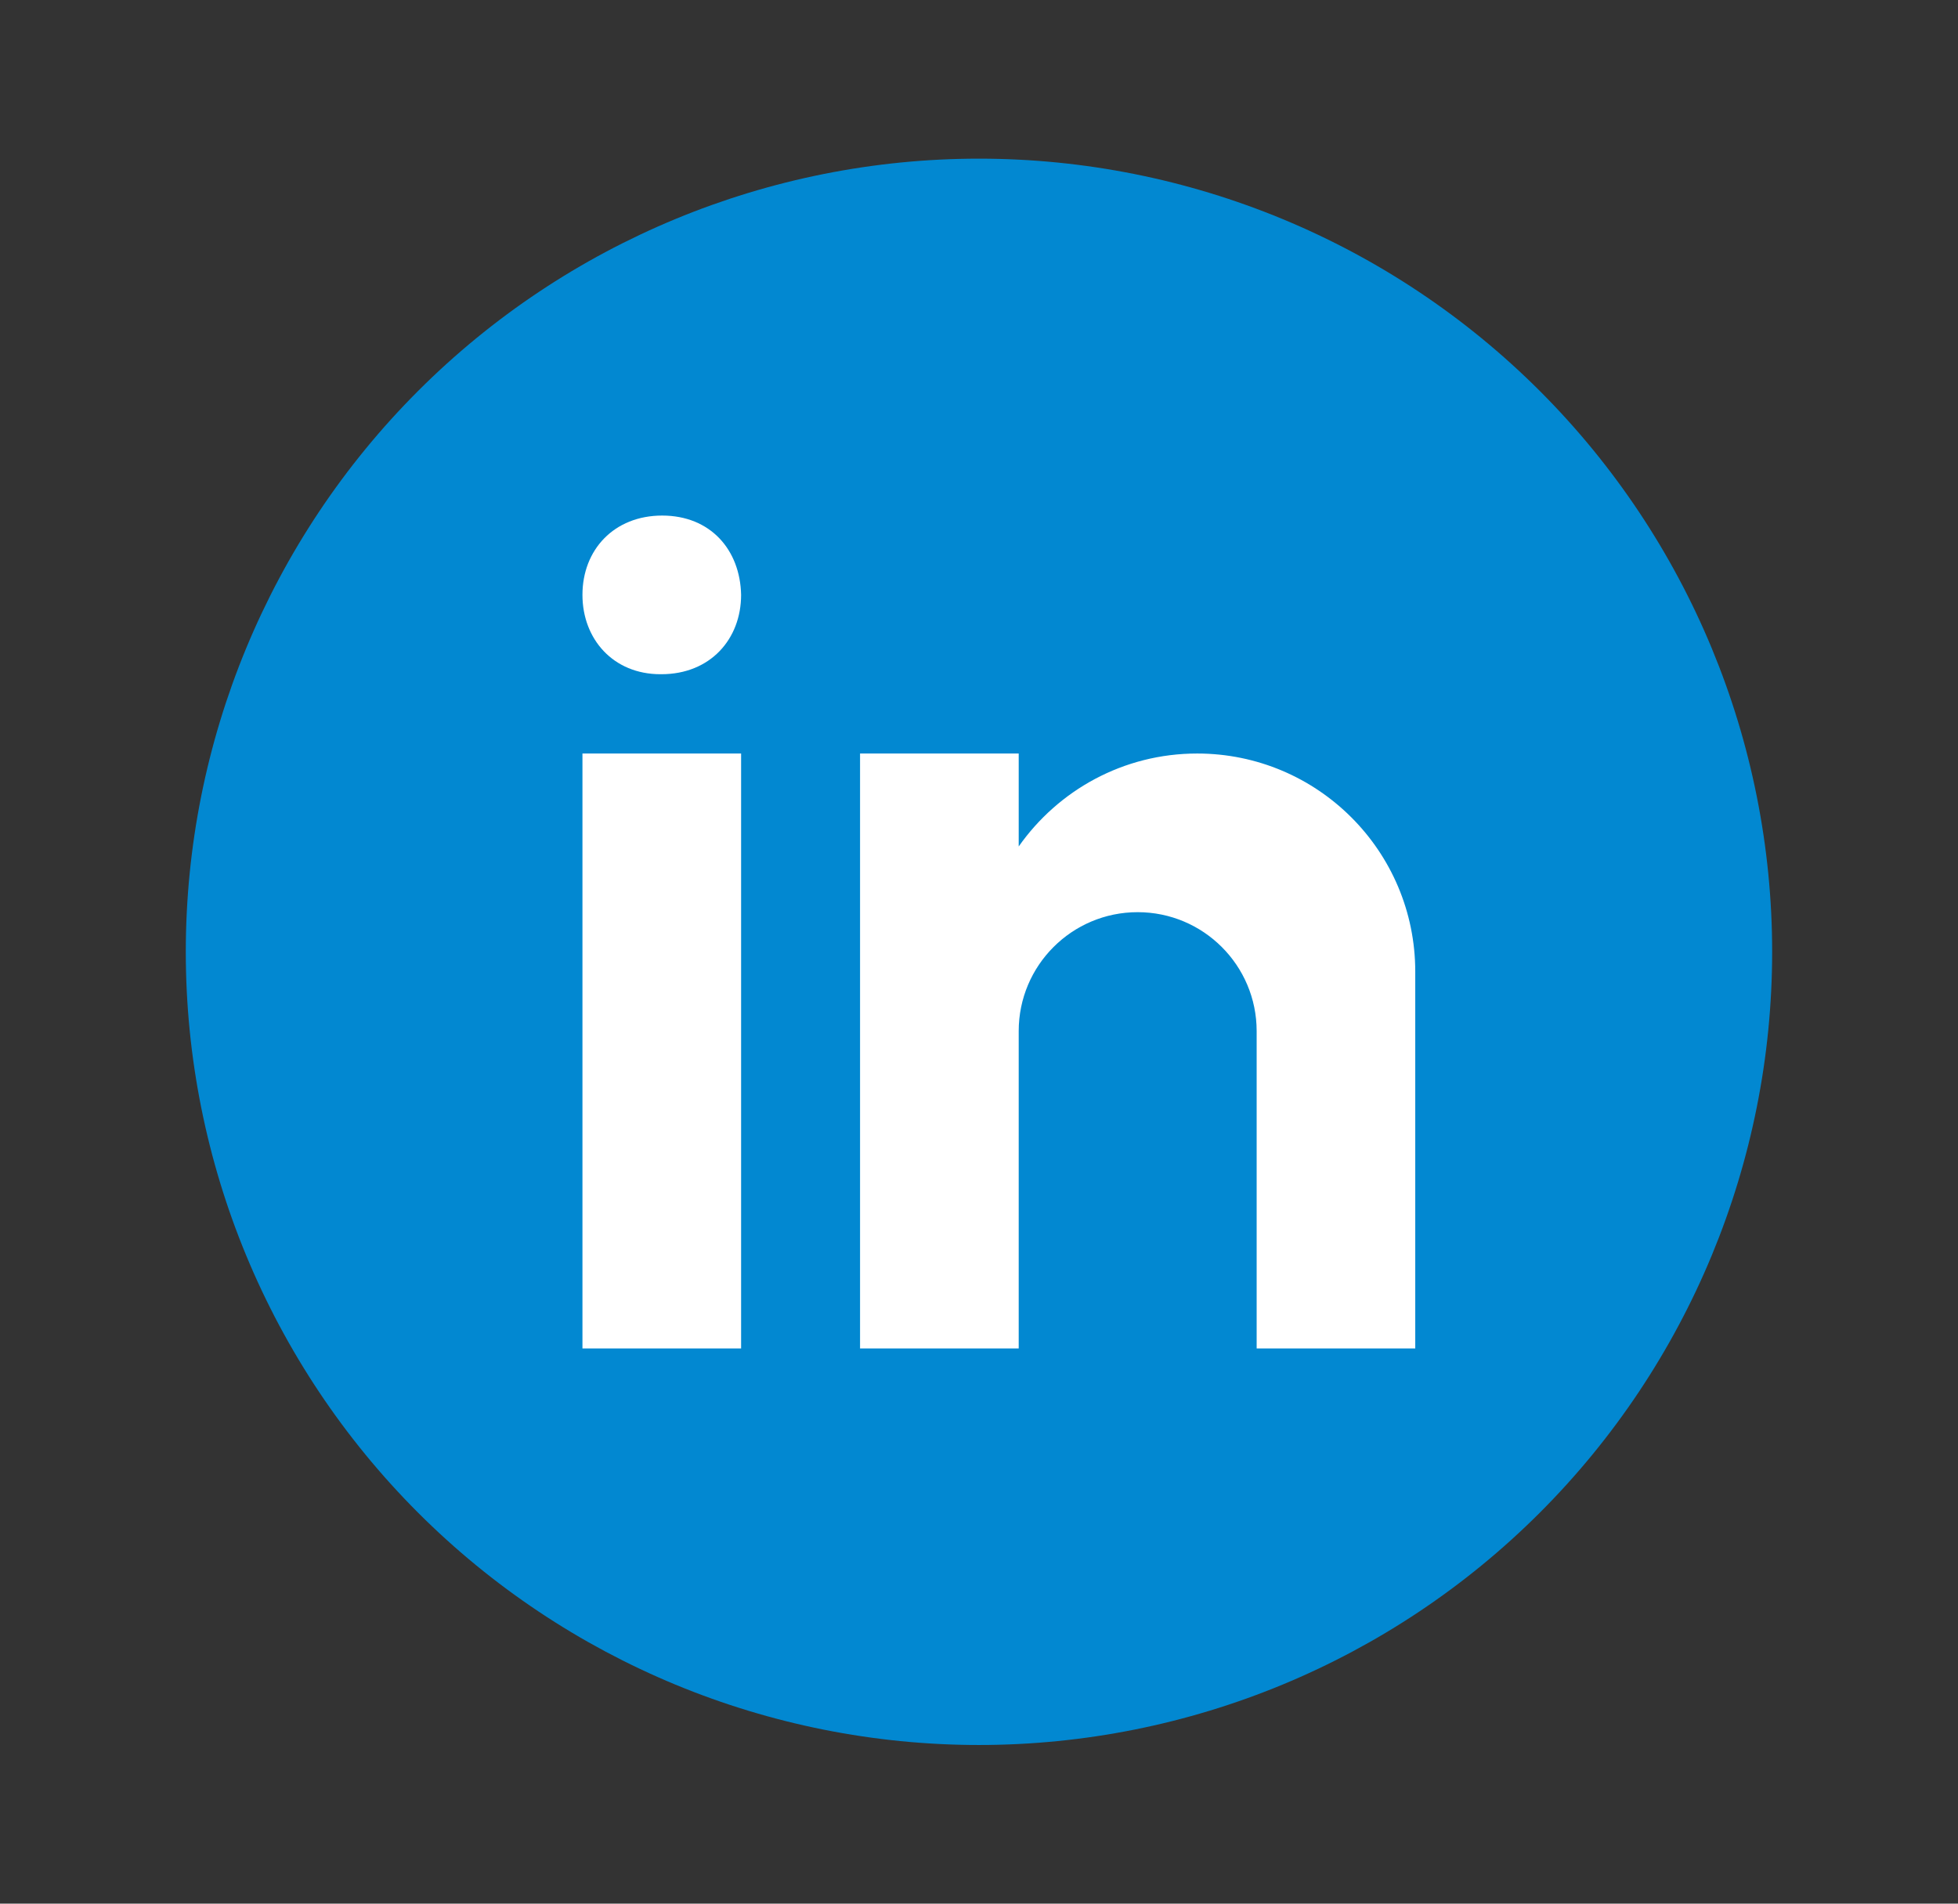
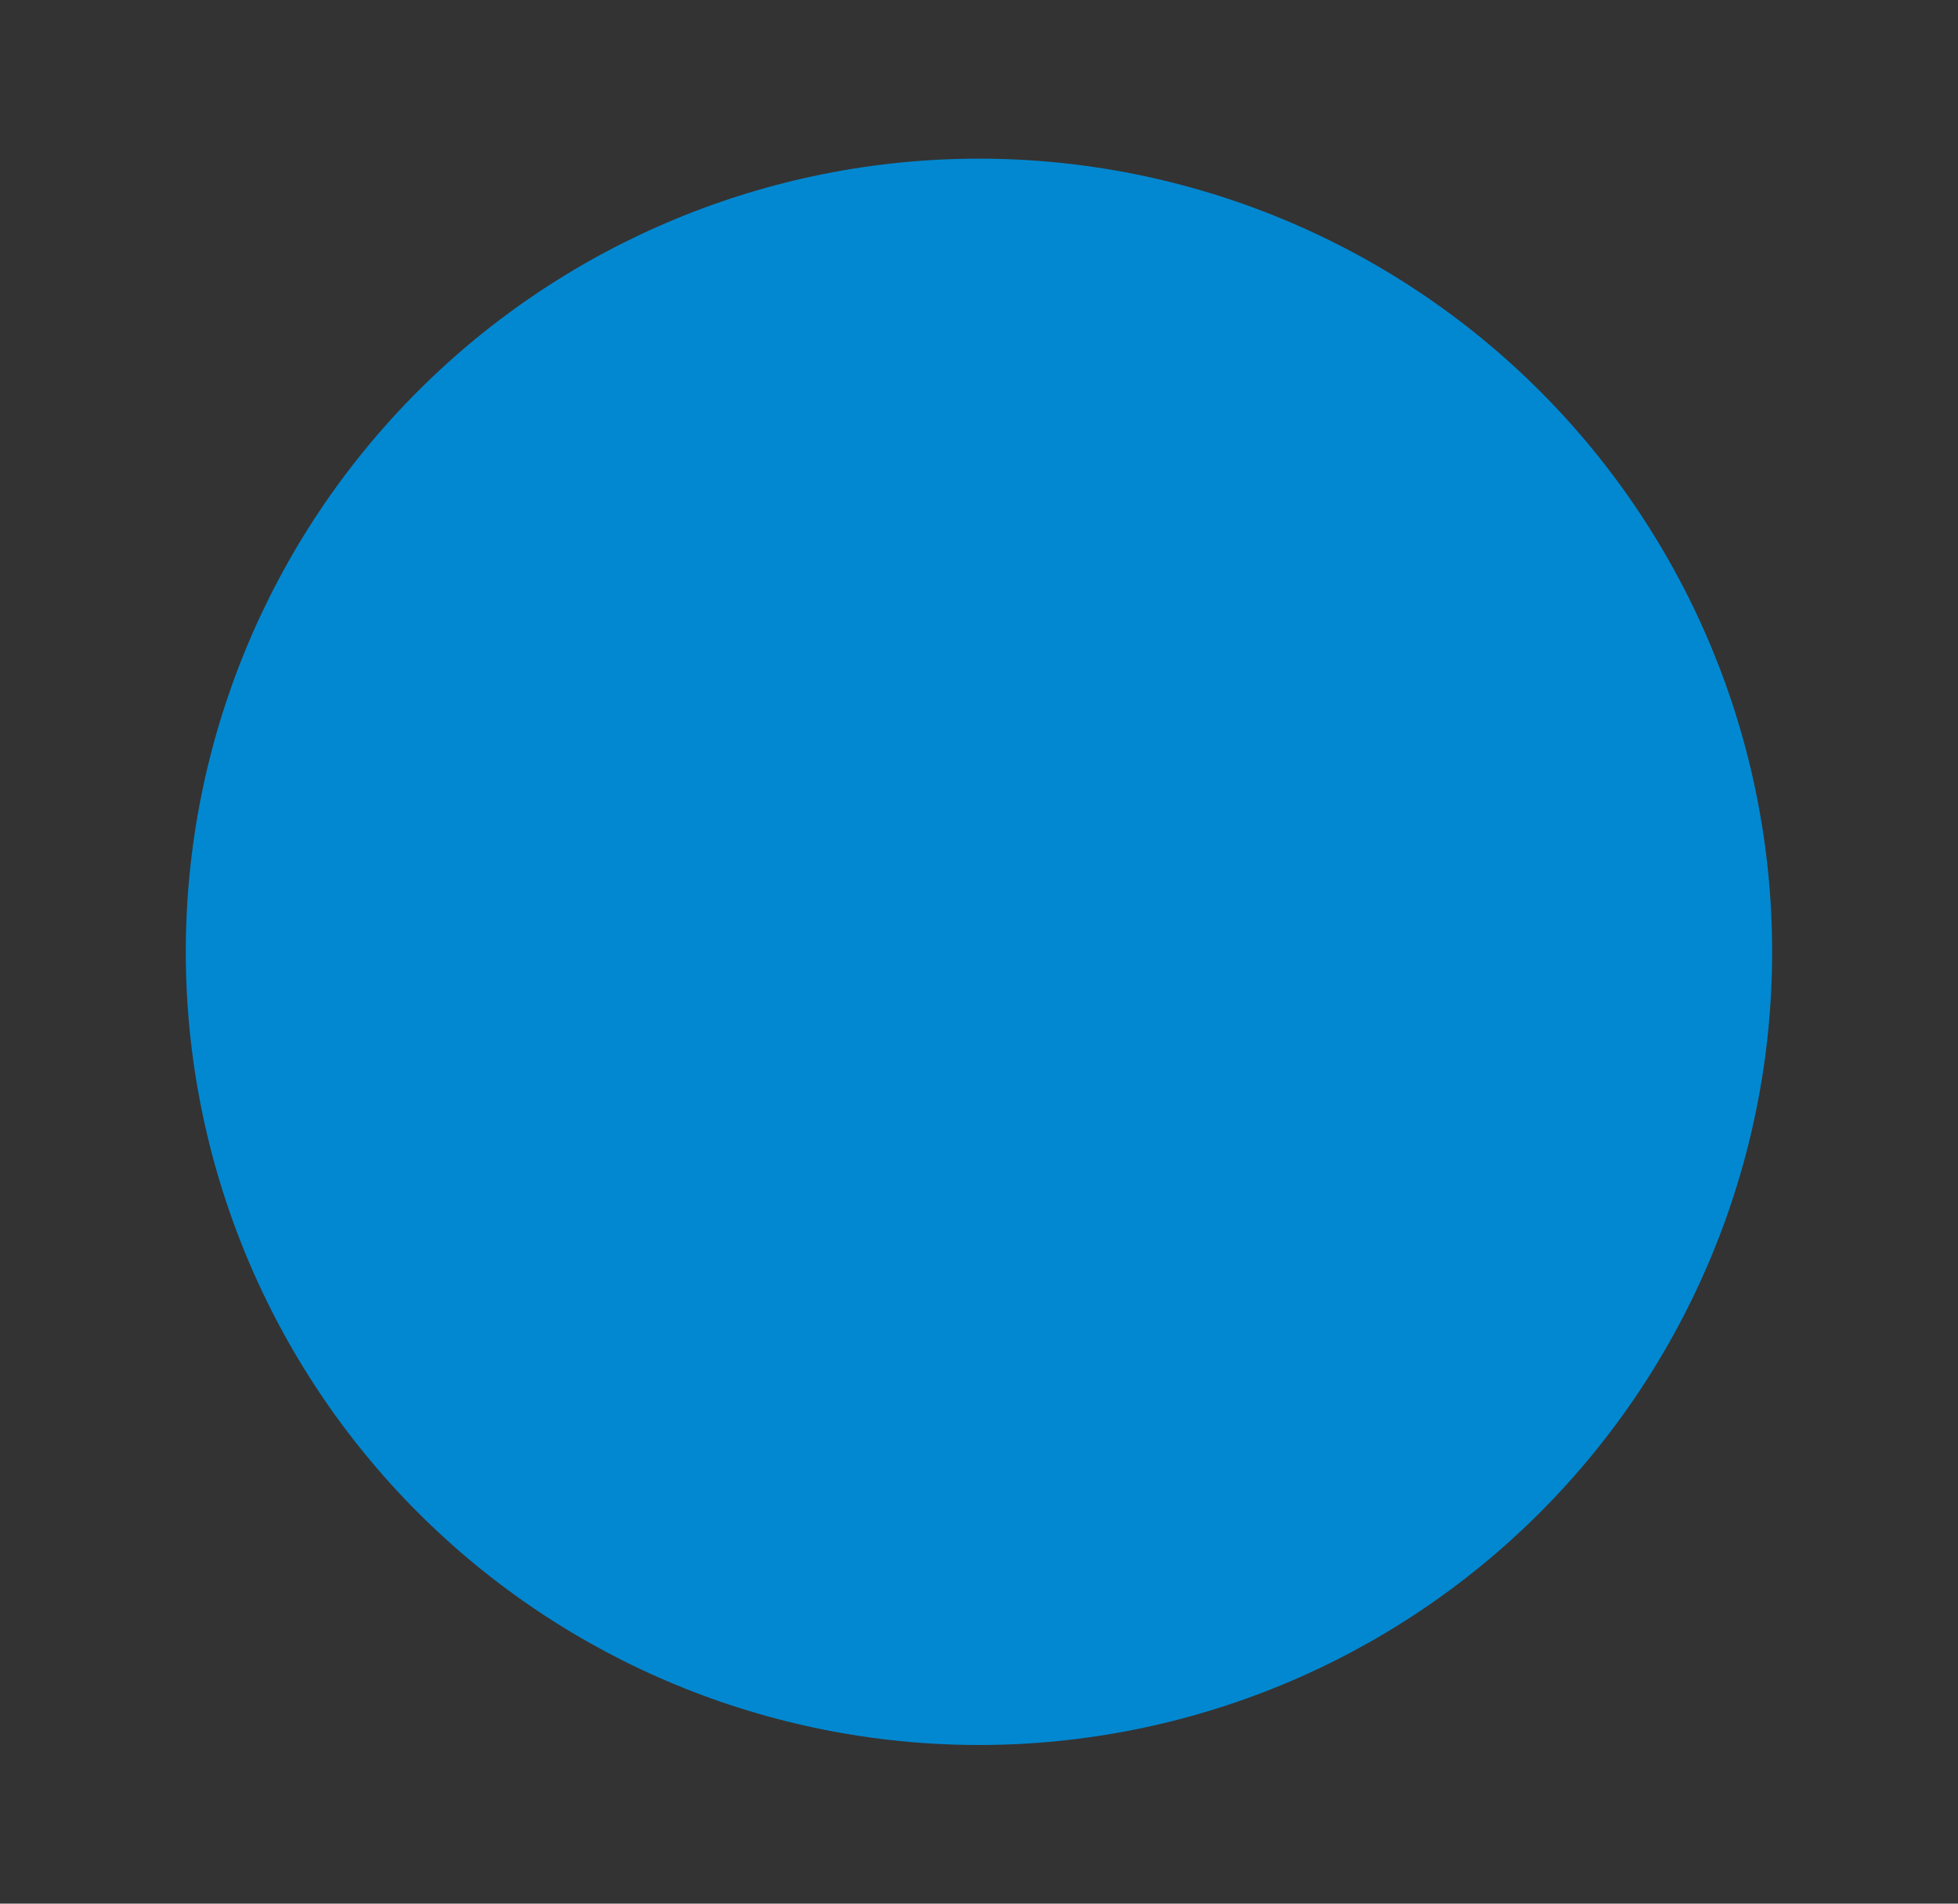
<svg xmlns="http://www.w3.org/2000/svg" width="36" height="35" viewBox="0 0 36 35" fill="none">
  <rect x="0" y="0" width="36" height="35" fill="#333333" stroke="none" />
  <path d="M17.999 2.917C14.132 2.917 10.422 4.453 7.687 7.188C4.952 9.923 3.416 13.632 3.416 17.5C3.416 21.368 4.952 25.077 7.687 27.812C10.422 30.547 14.132 32.083 17.999 32.083C21.867 32.083 25.576 30.547 28.311 27.812C31.046 25.077 32.583 21.368 32.583 17.5C32.583 13.632 31.046 9.923 28.311 7.188C25.576 4.453 21.867 2.917 17.999 2.917Z" fill="#0288D1" />
-   <path d="M10.709 13.854H13.626V24.792H10.709V13.854ZM12.159 12.396H12.143C11.272 12.396 10.709 11.747 10.709 10.937C10.709 10.109 11.289 9.479 12.175 9.479C13.063 9.479 13.609 10.109 13.626 10.937C13.626 11.747 13.063 12.396 12.159 12.396ZM26.021 17.864C26.021 15.649 24.226 13.854 22.011 13.854C20.653 13.854 19.455 14.531 18.73 15.563V13.854H15.813V24.792H18.73V18.958C18.73 17.75 19.709 16.771 20.917 16.771C22.125 16.771 23.105 17.75 23.105 18.958V24.792H26.021C26.021 24.792 26.021 18.172 26.021 17.864Z" fill="white" />
</svg>